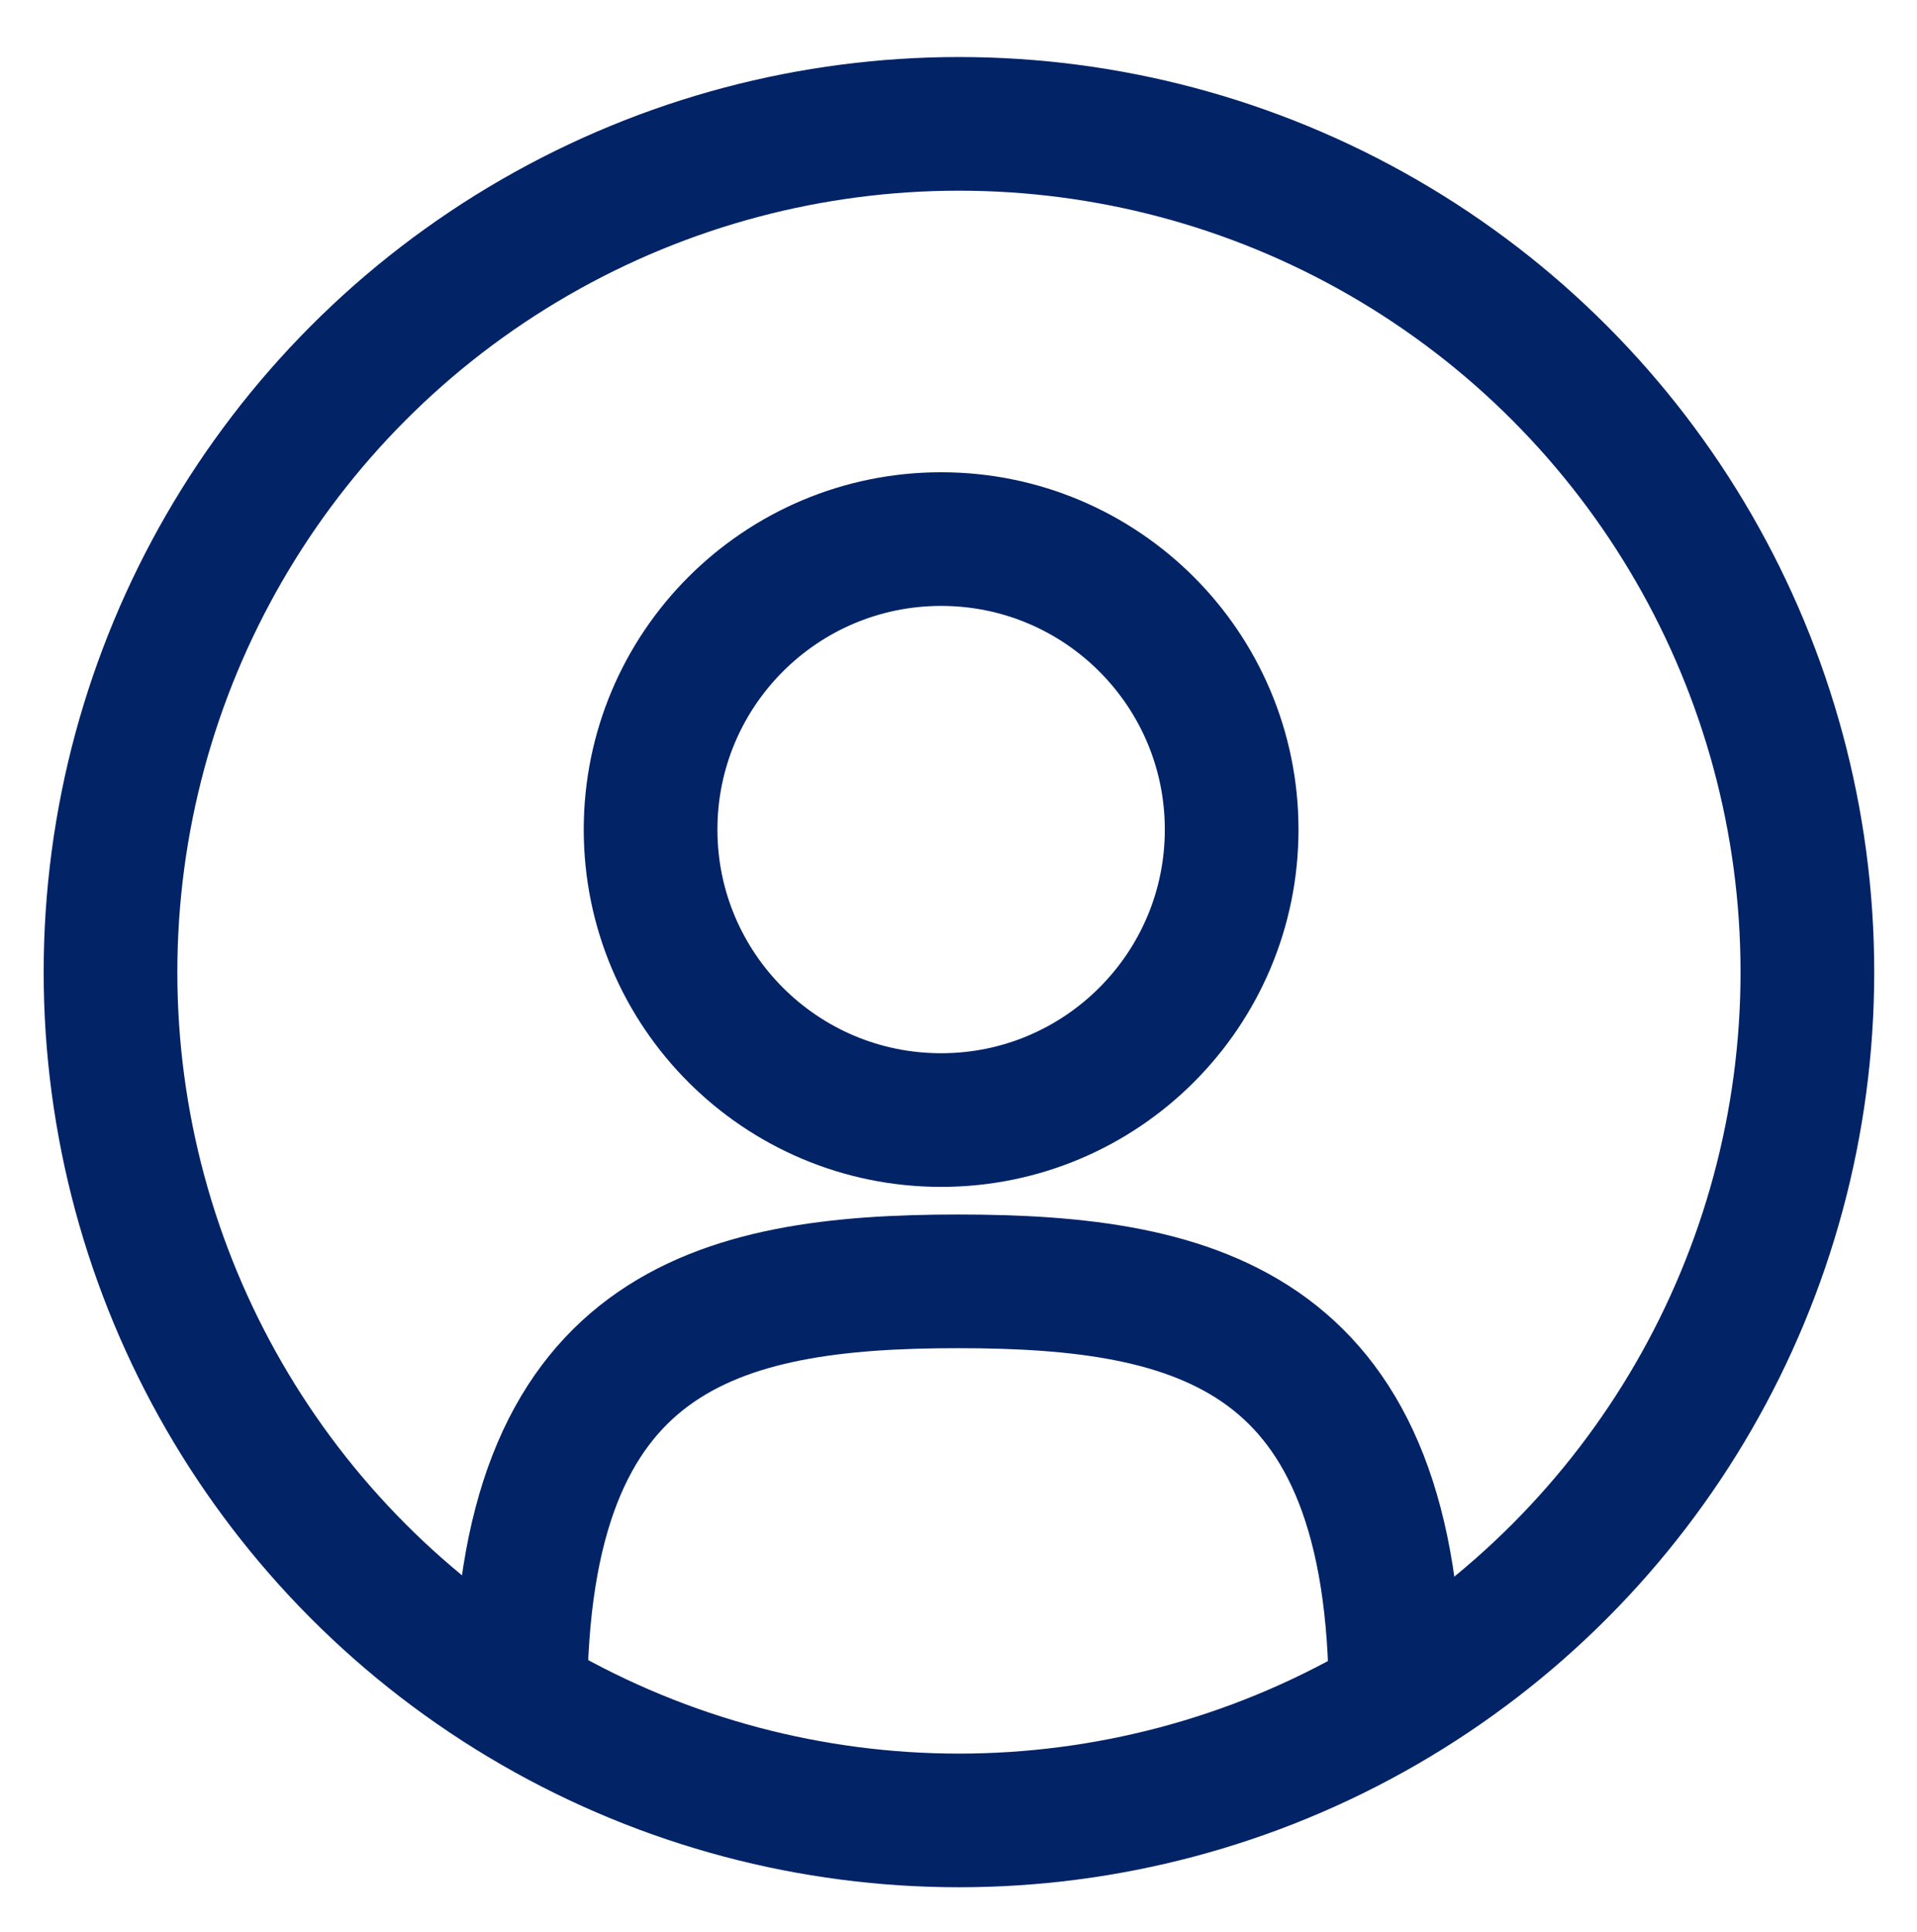
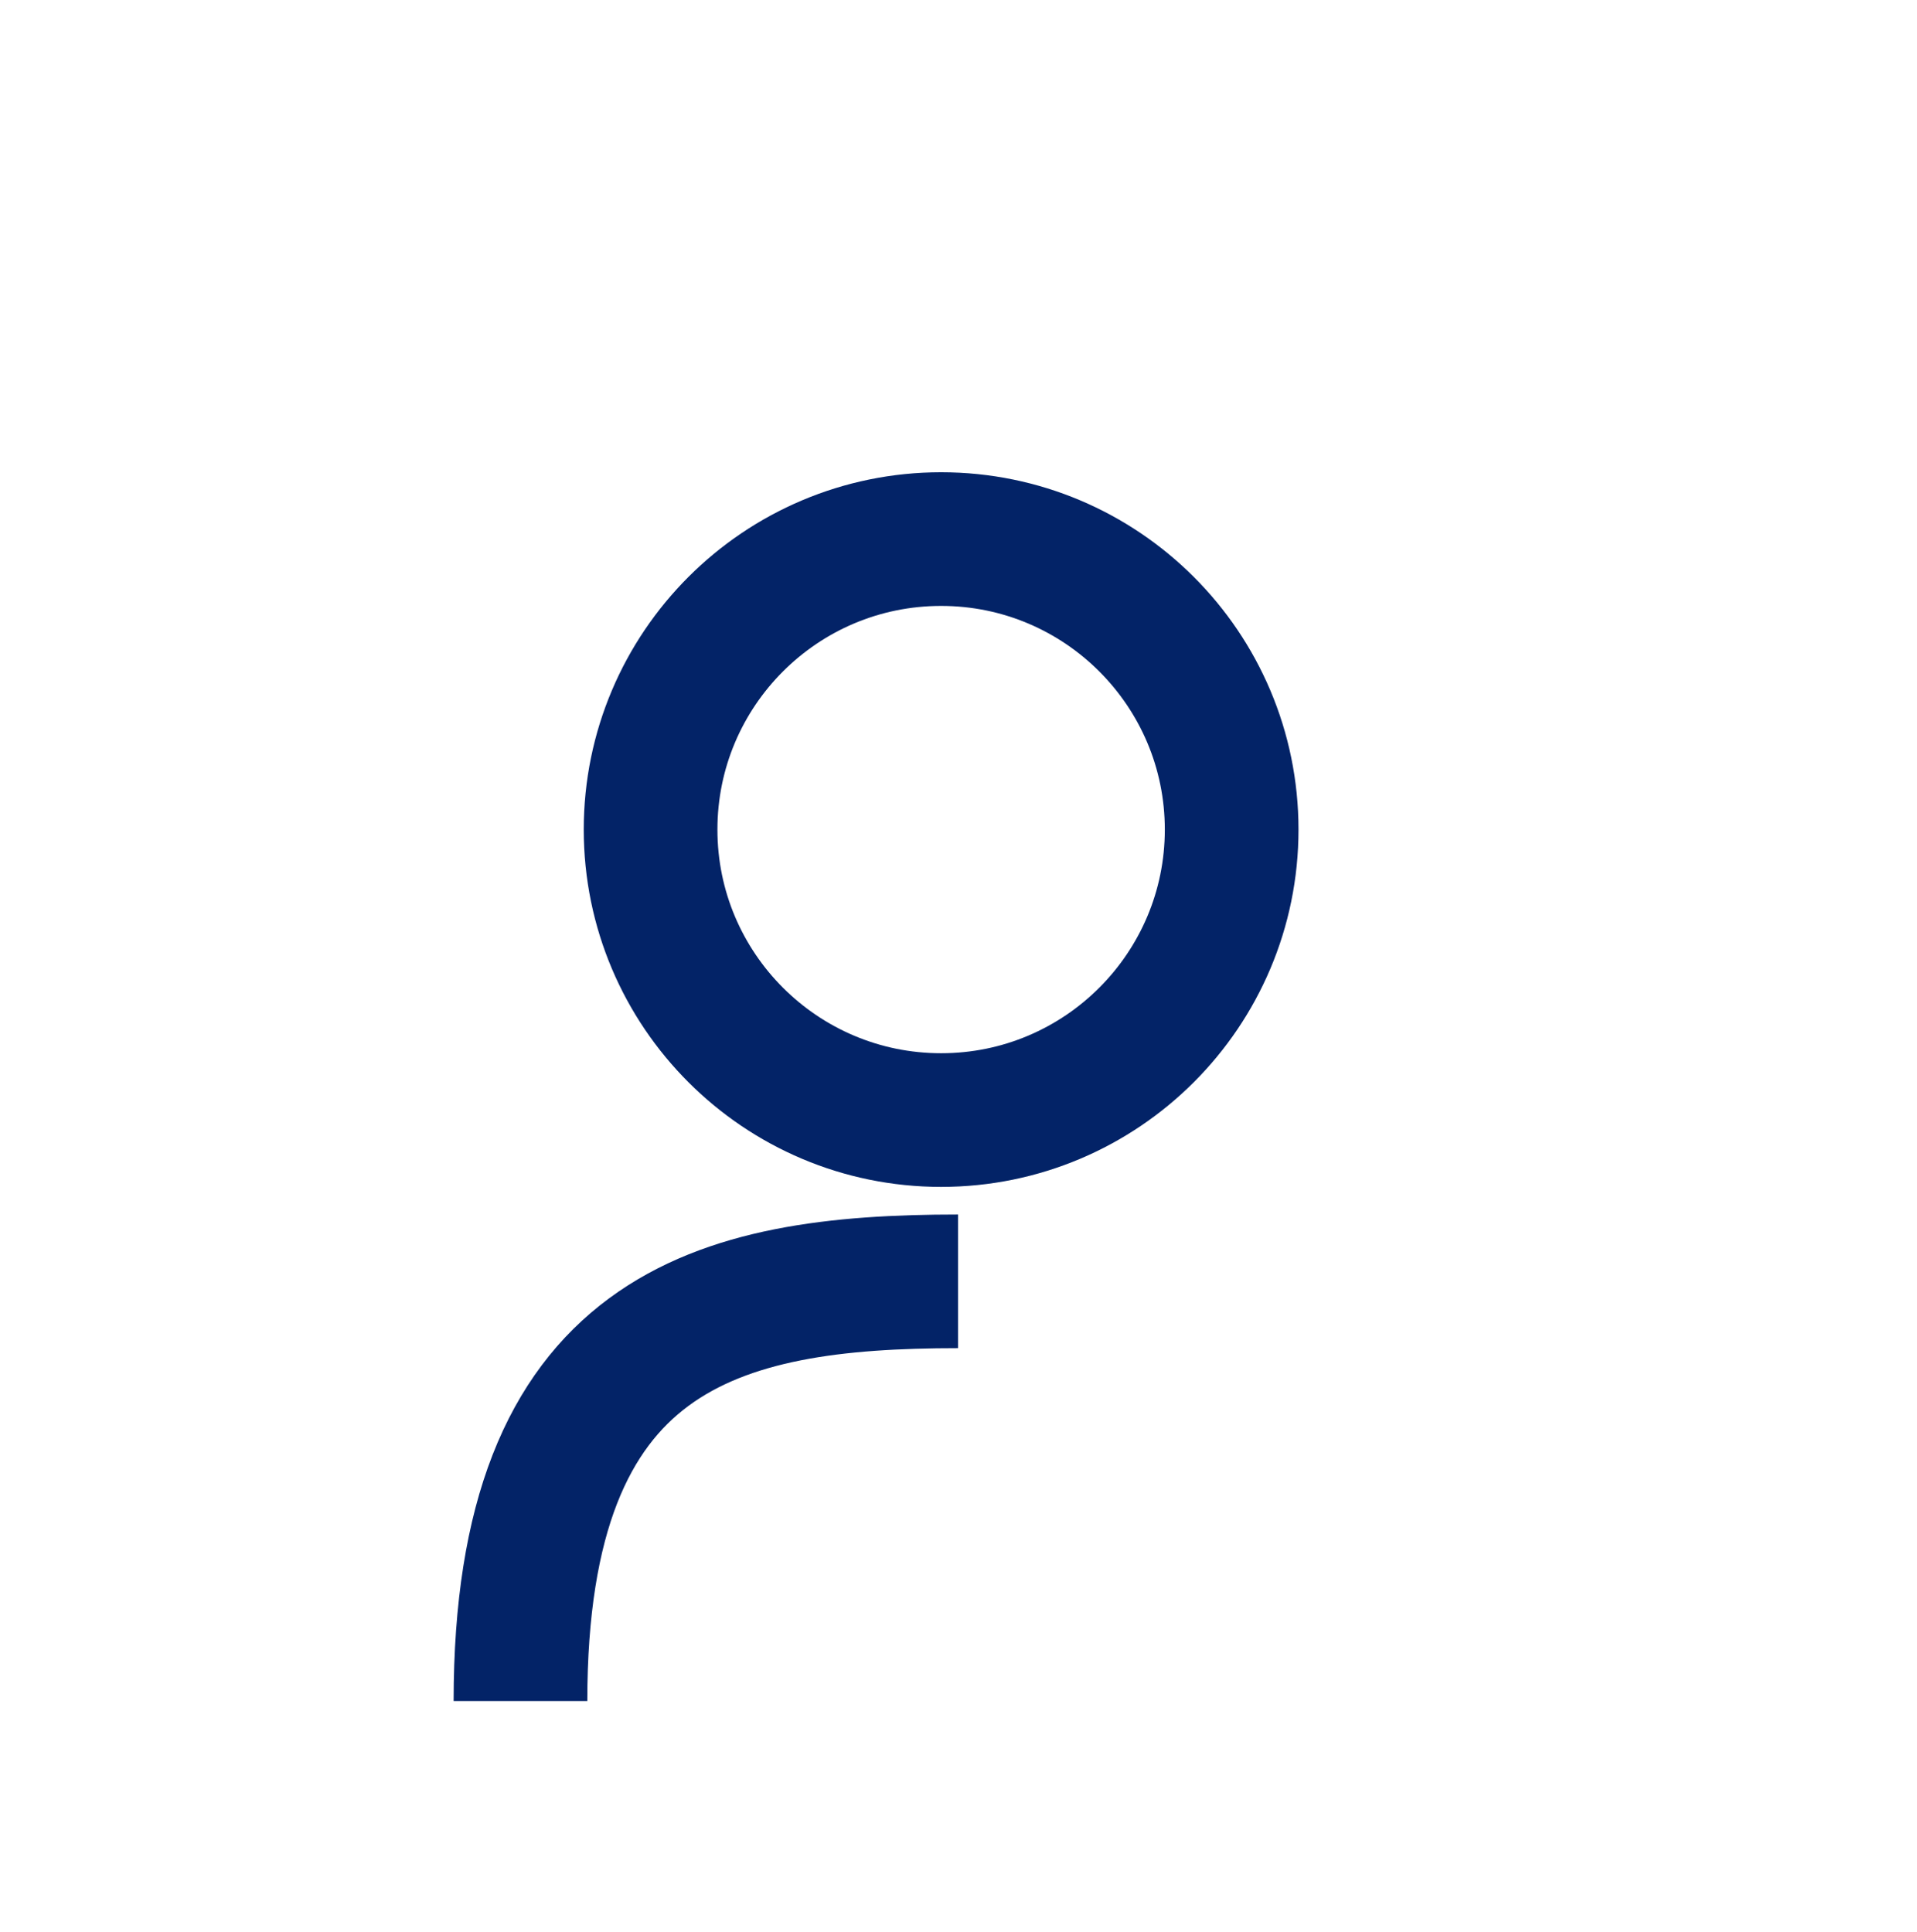
<svg xmlns="http://www.w3.org/2000/svg" version="1.1" id="Layer_1" x="0px" y="0px" width="215.1px" height="216.8px" viewBox="0 0 215.1 216.8" style="enable-background:new 0 0 215.1 216.8;" xml:space="preserve">
  <style type="text/css">
	.st0{fill:none;stroke:#032367;stroke-width:15;stroke-miterlimit:10;}
</style>
  <g>
    <g>
      <g>
        <path class="st0" d="M138.2,93.1c0,18-14.6,32.6-32.6,32.6S73,111.1,73,93.1s14.6-32.6,32.6-32.6S138.2,75.1,138.2,93.1z" />
-         <path class="st0" d="M58.4,190.9c0-41.6,22-47.1,49.1-47.1s49.1,5.5,49.1,47.1" />
+         <path class="st0" d="M58.4,190.9c0-41.6,22-47.1,49.1-47.1" />
      </g>
    </g>
-     <circle class="st0" cx="107.6" cy="109.1" r="95.2" />
  </g>
</svg>